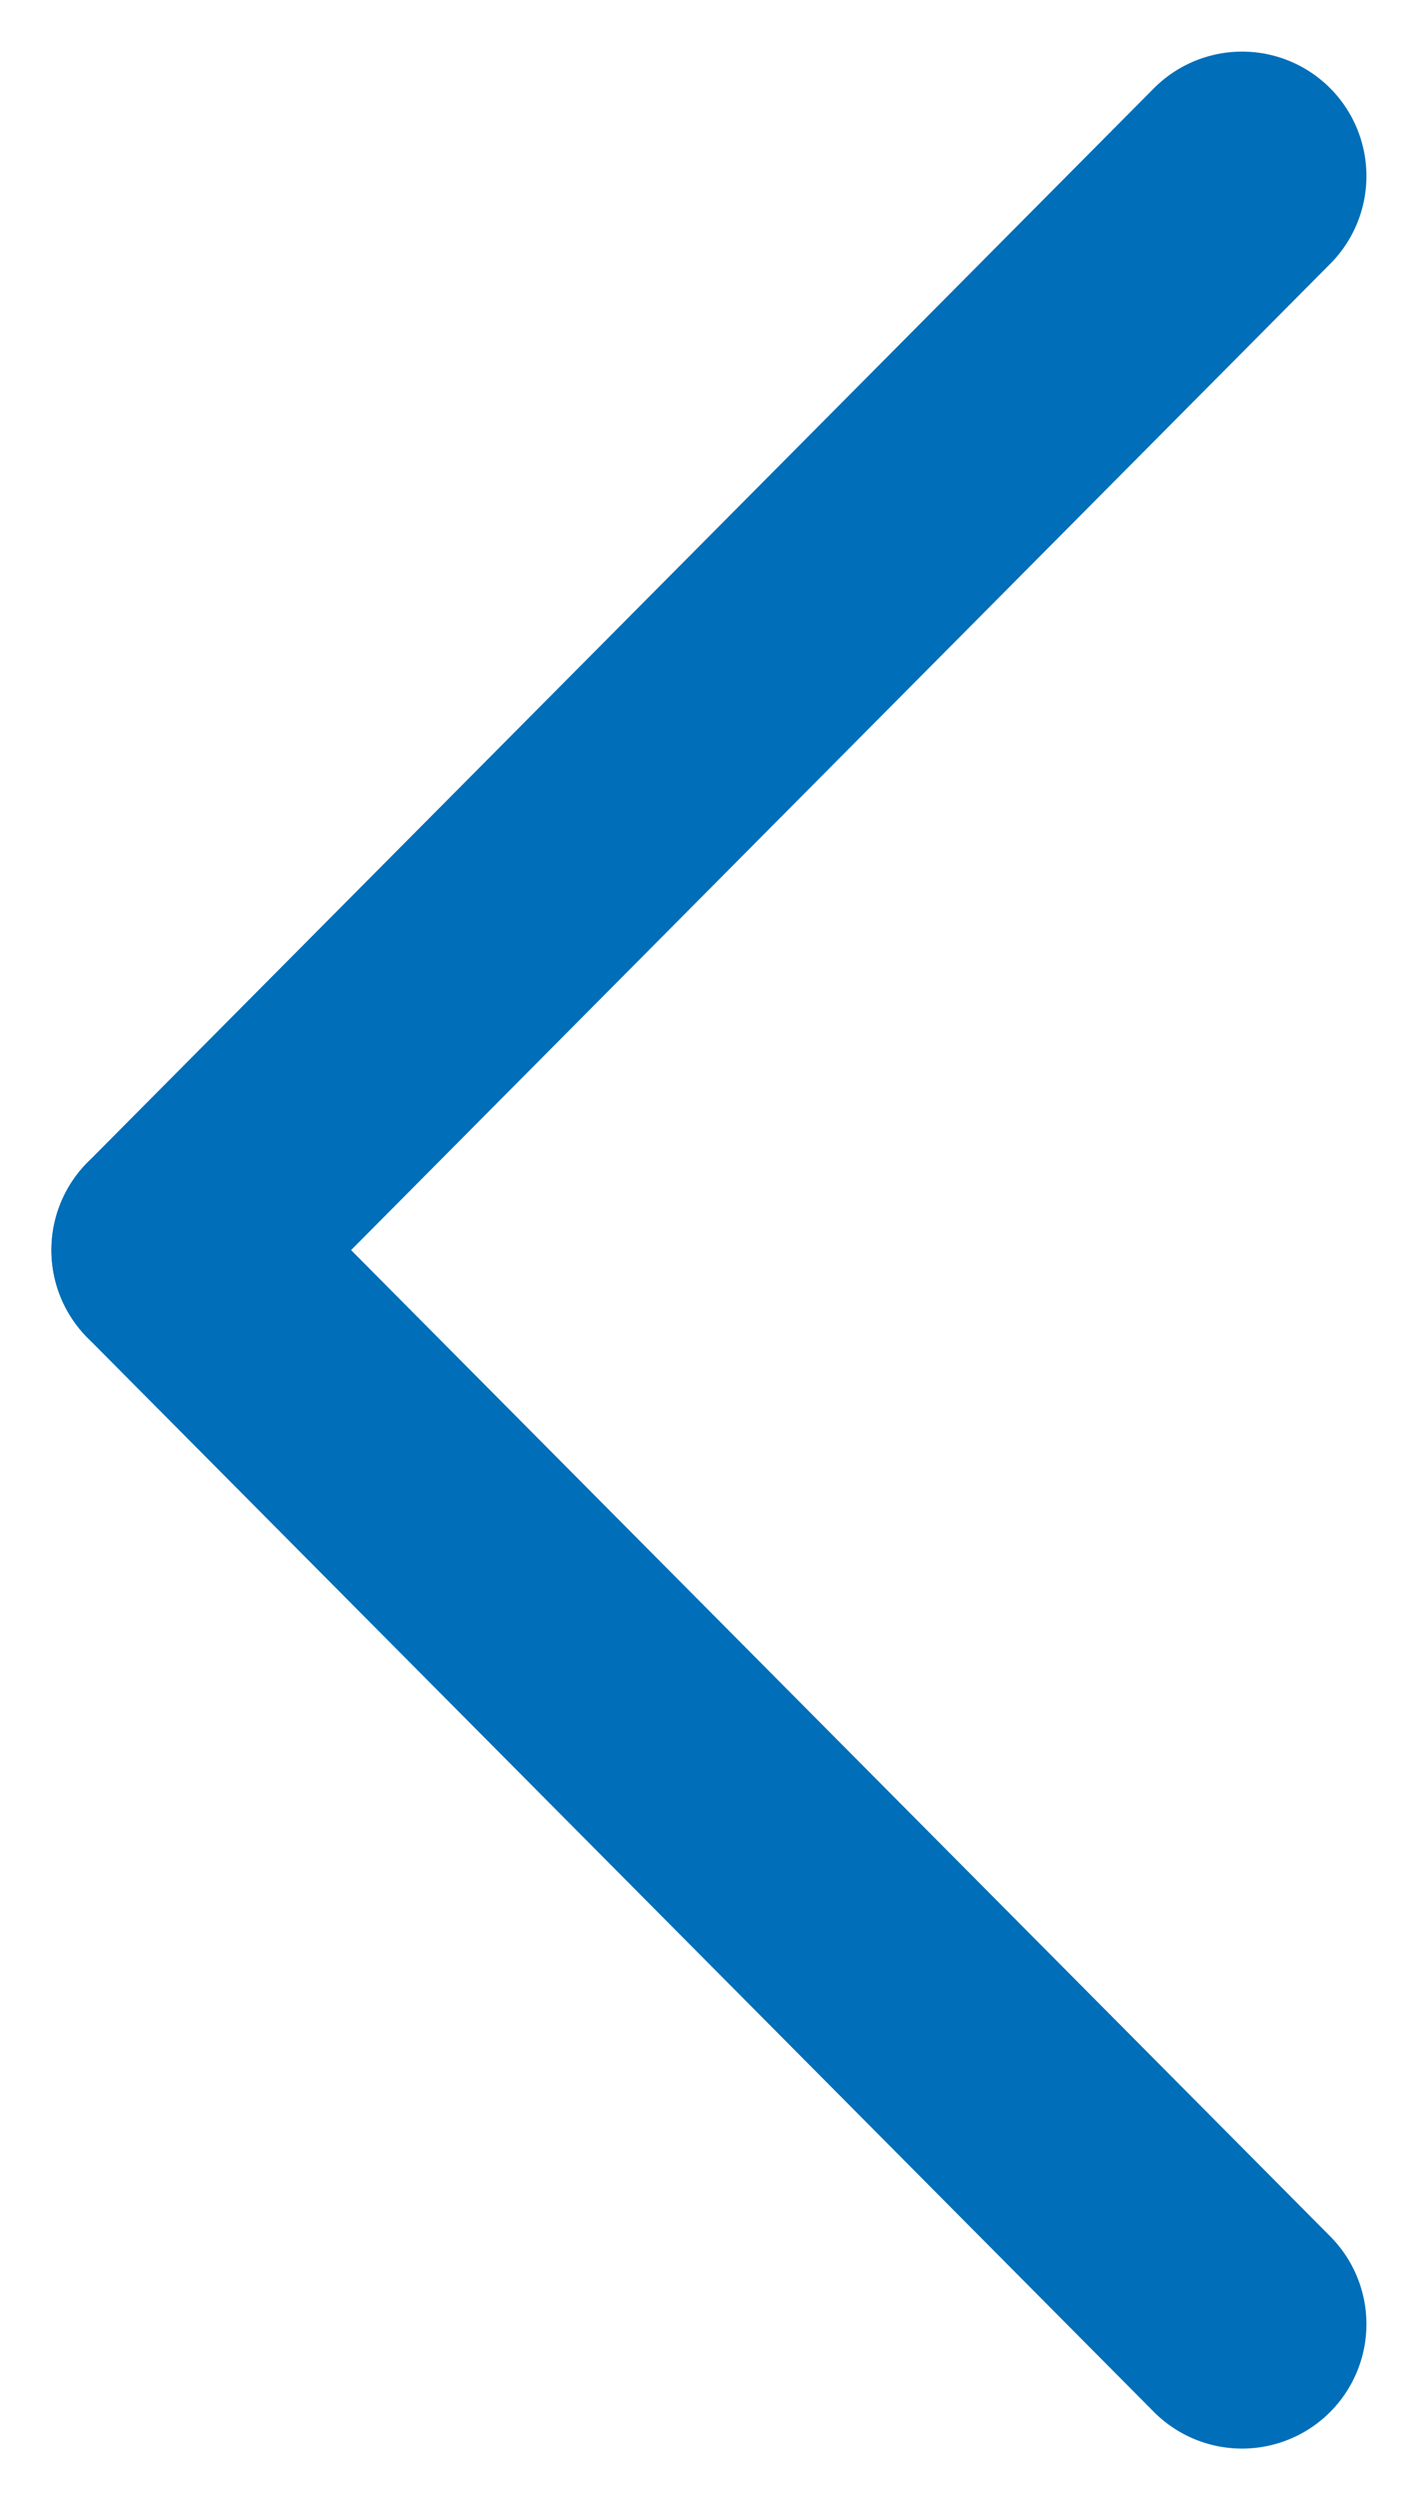
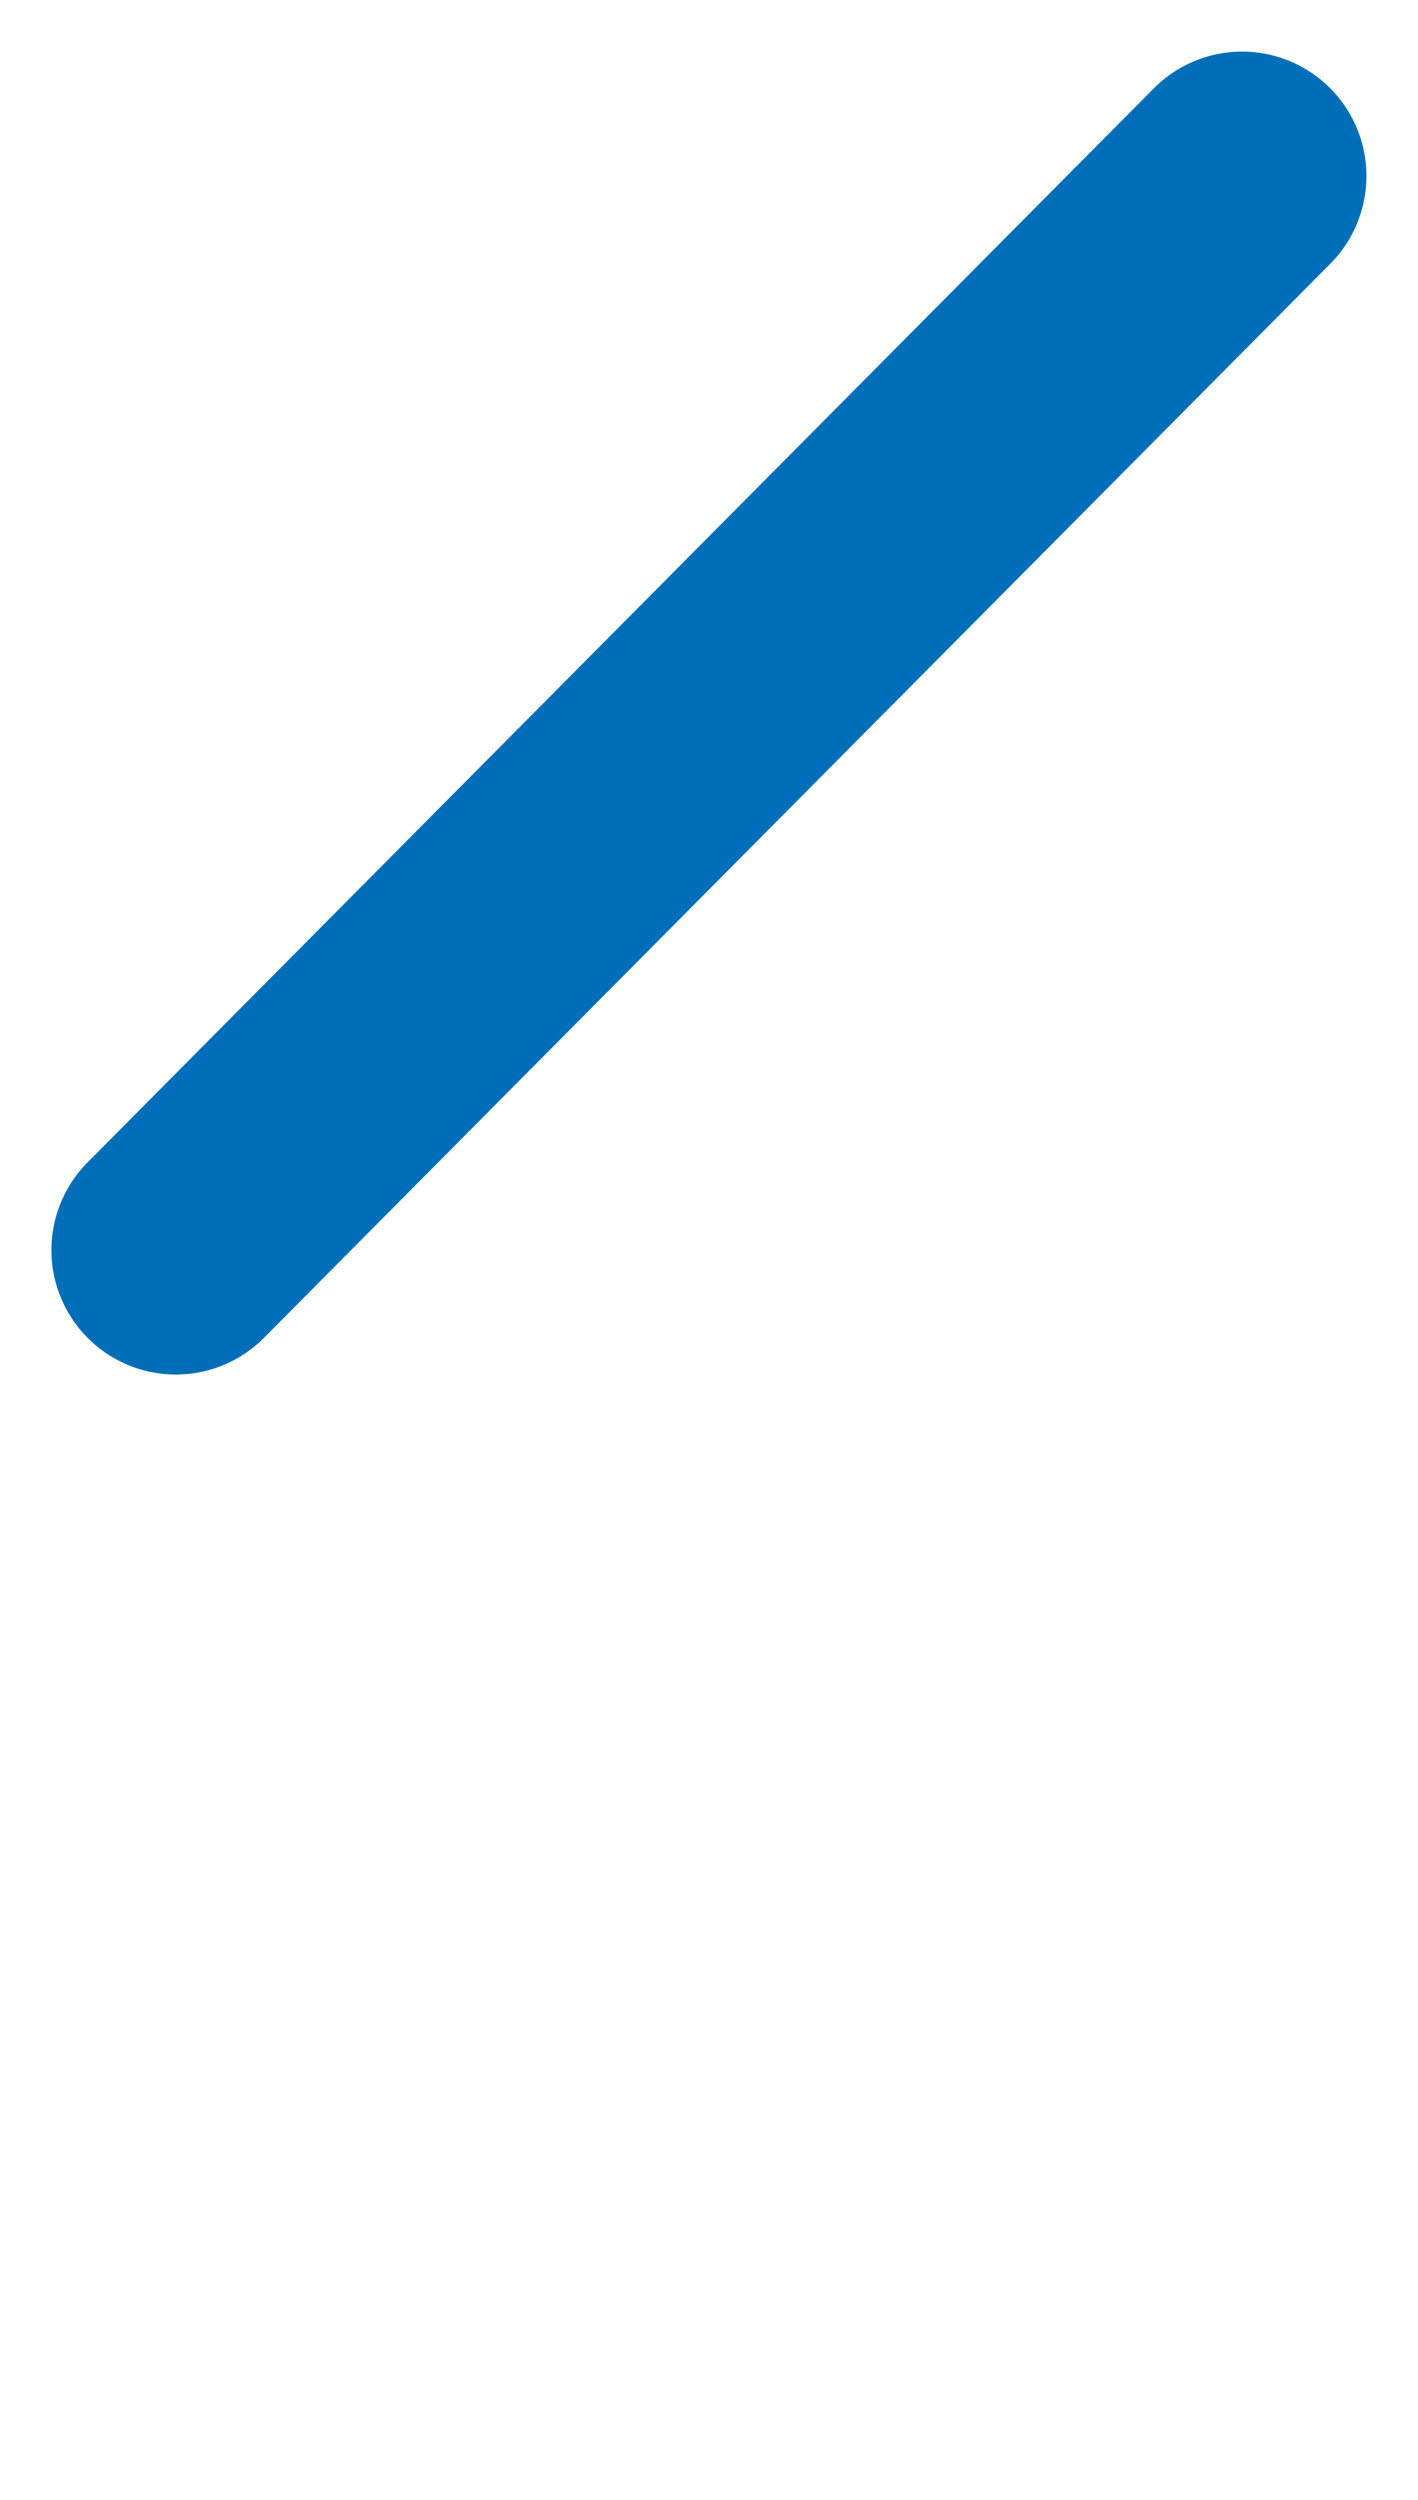
<svg xmlns="http://www.w3.org/2000/svg" width="8.551" height="15.068" viewBox="0 0 8.551 15.068">
  <g id="Group_20746" data-name="Group 20746" transform="translate(7.49 1.061) rotate(90)">
    <path id="Vector" d="M6.43,0,0,6.473" transform="translate(0 6.43) rotate(-90)" fill="none" stroke="#006eb8" stroke-linecap="round" stroke-linejoin="round" stroke-width="1.5" />
-     <path id="Vector-2" data-name="Vector" d="M0,0,6.43,6.473" transform="translate(6.473 6.43) rotate(-90)" fill="none" stroke="#006eb8" stroke-linecap="round" stroke-linejoin="round" stroke-width="1.5" />
  </g>
</svg>